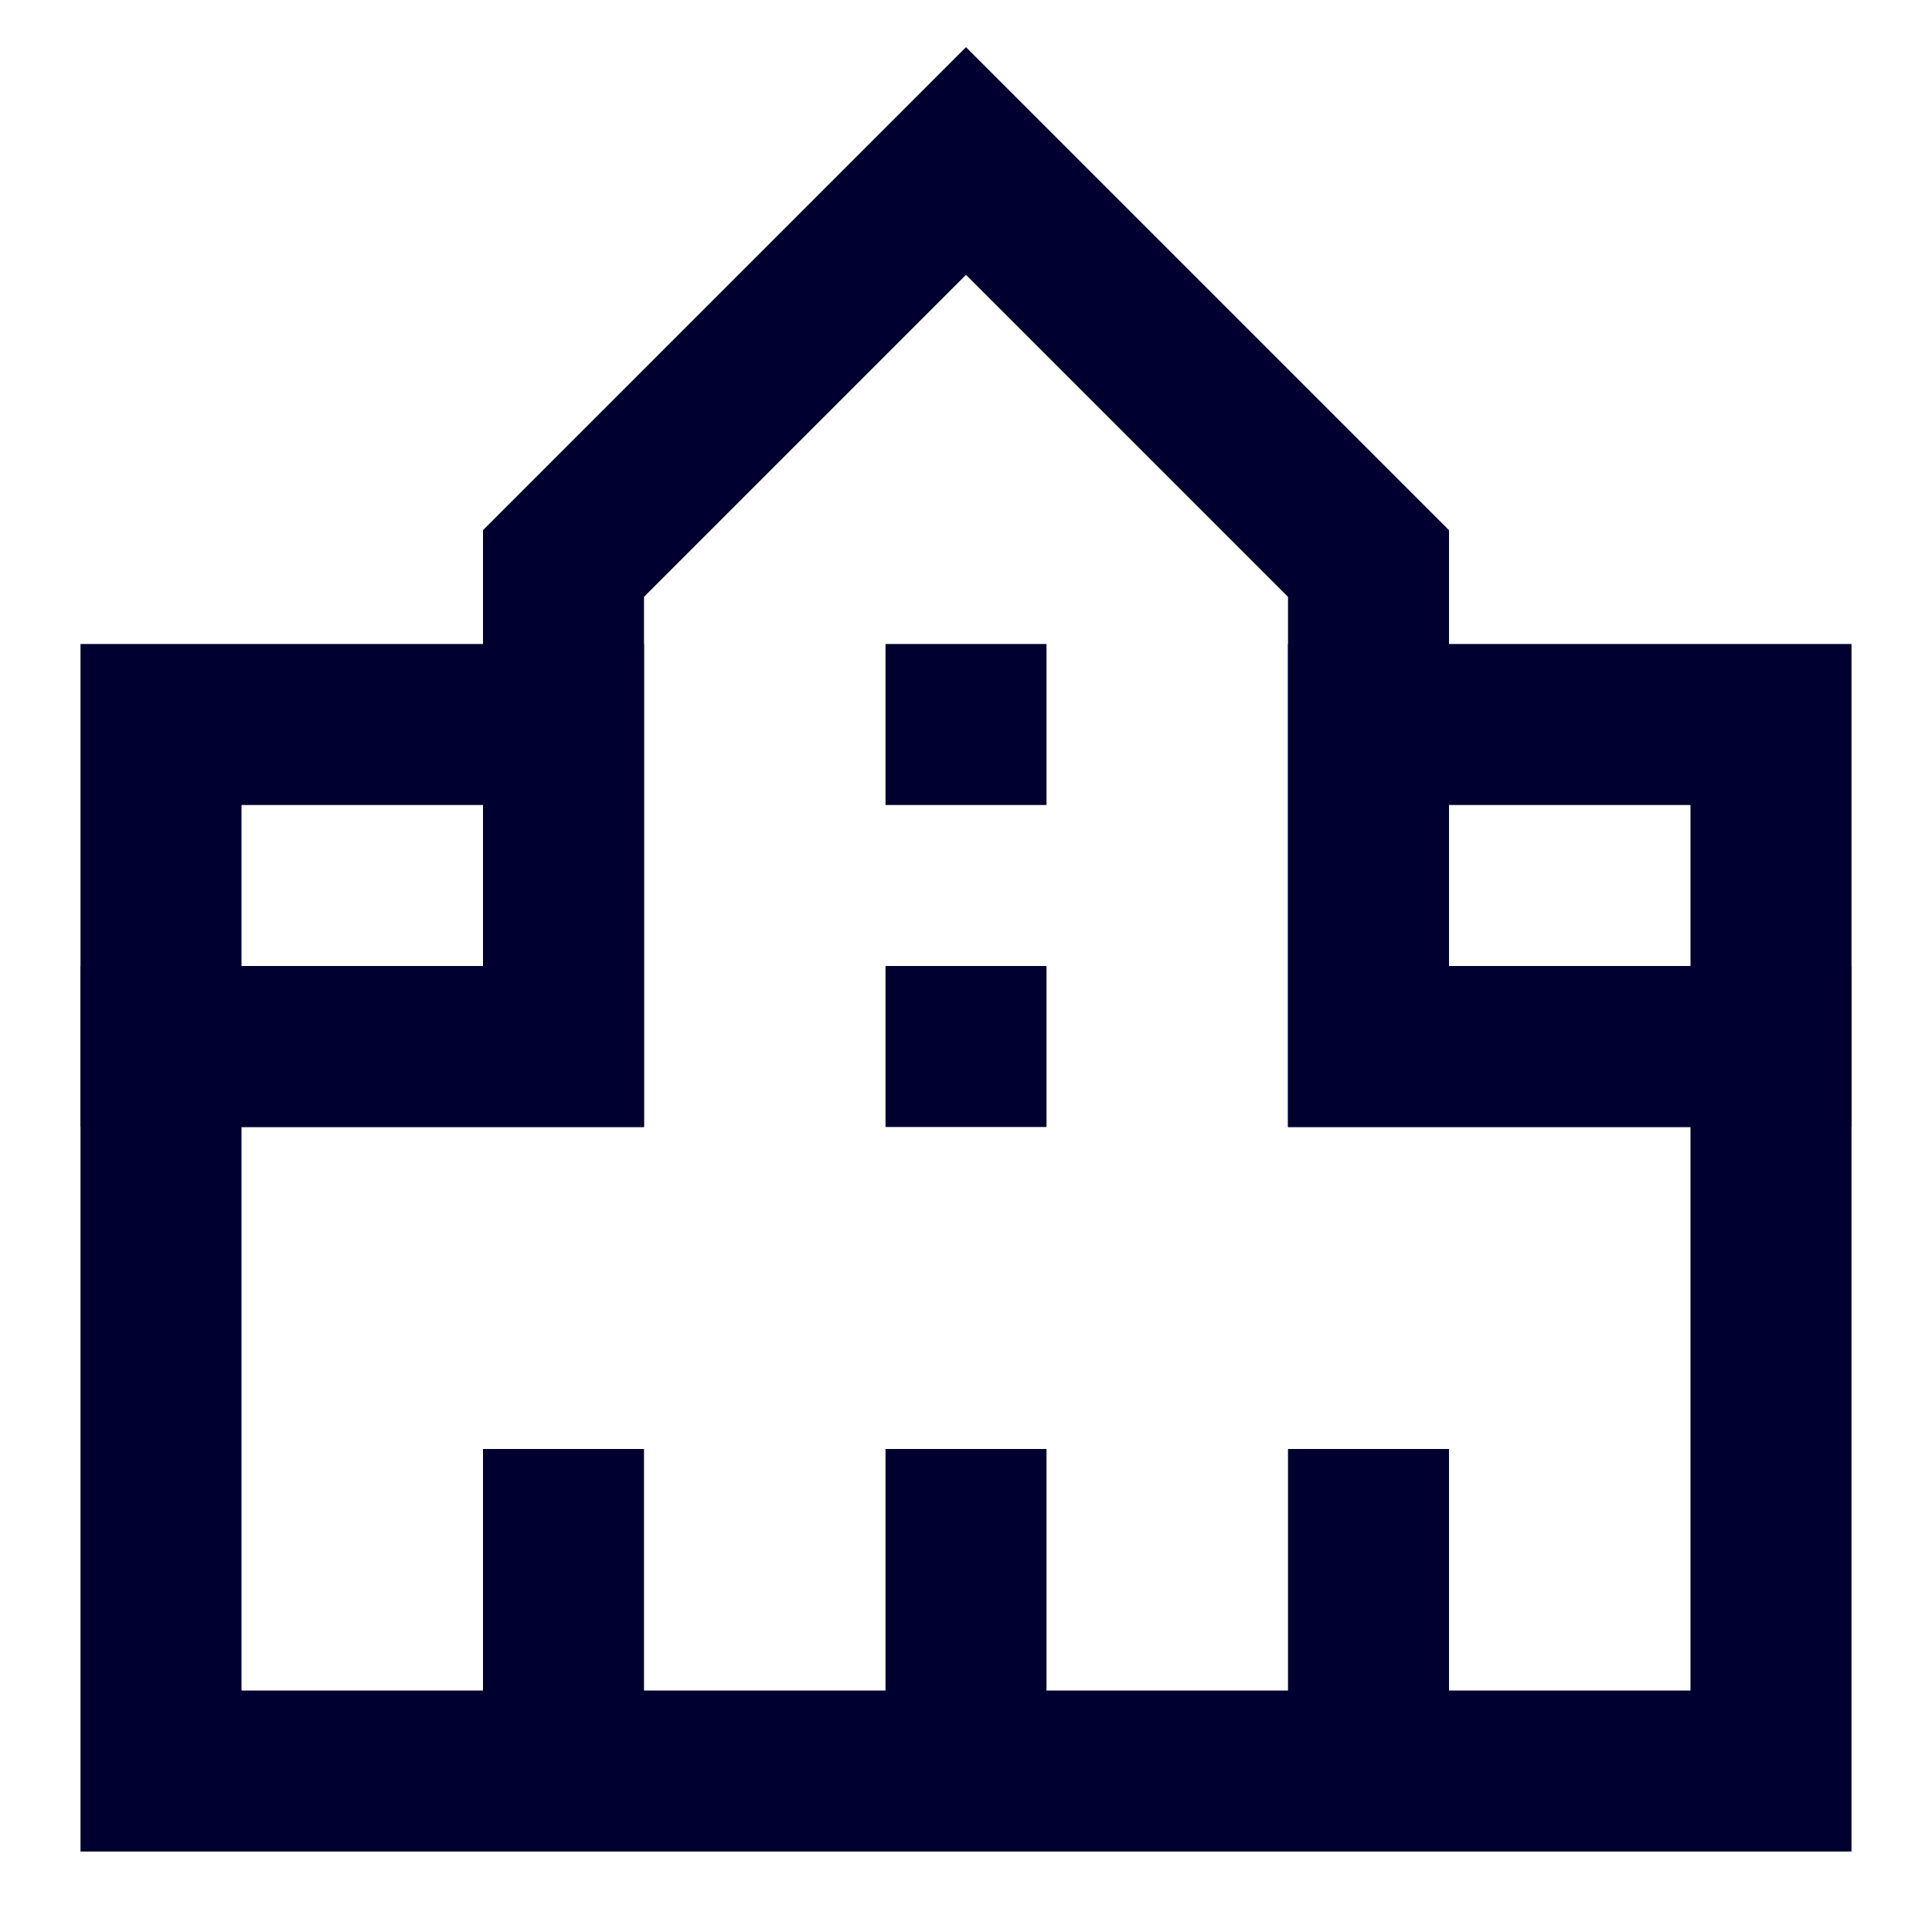
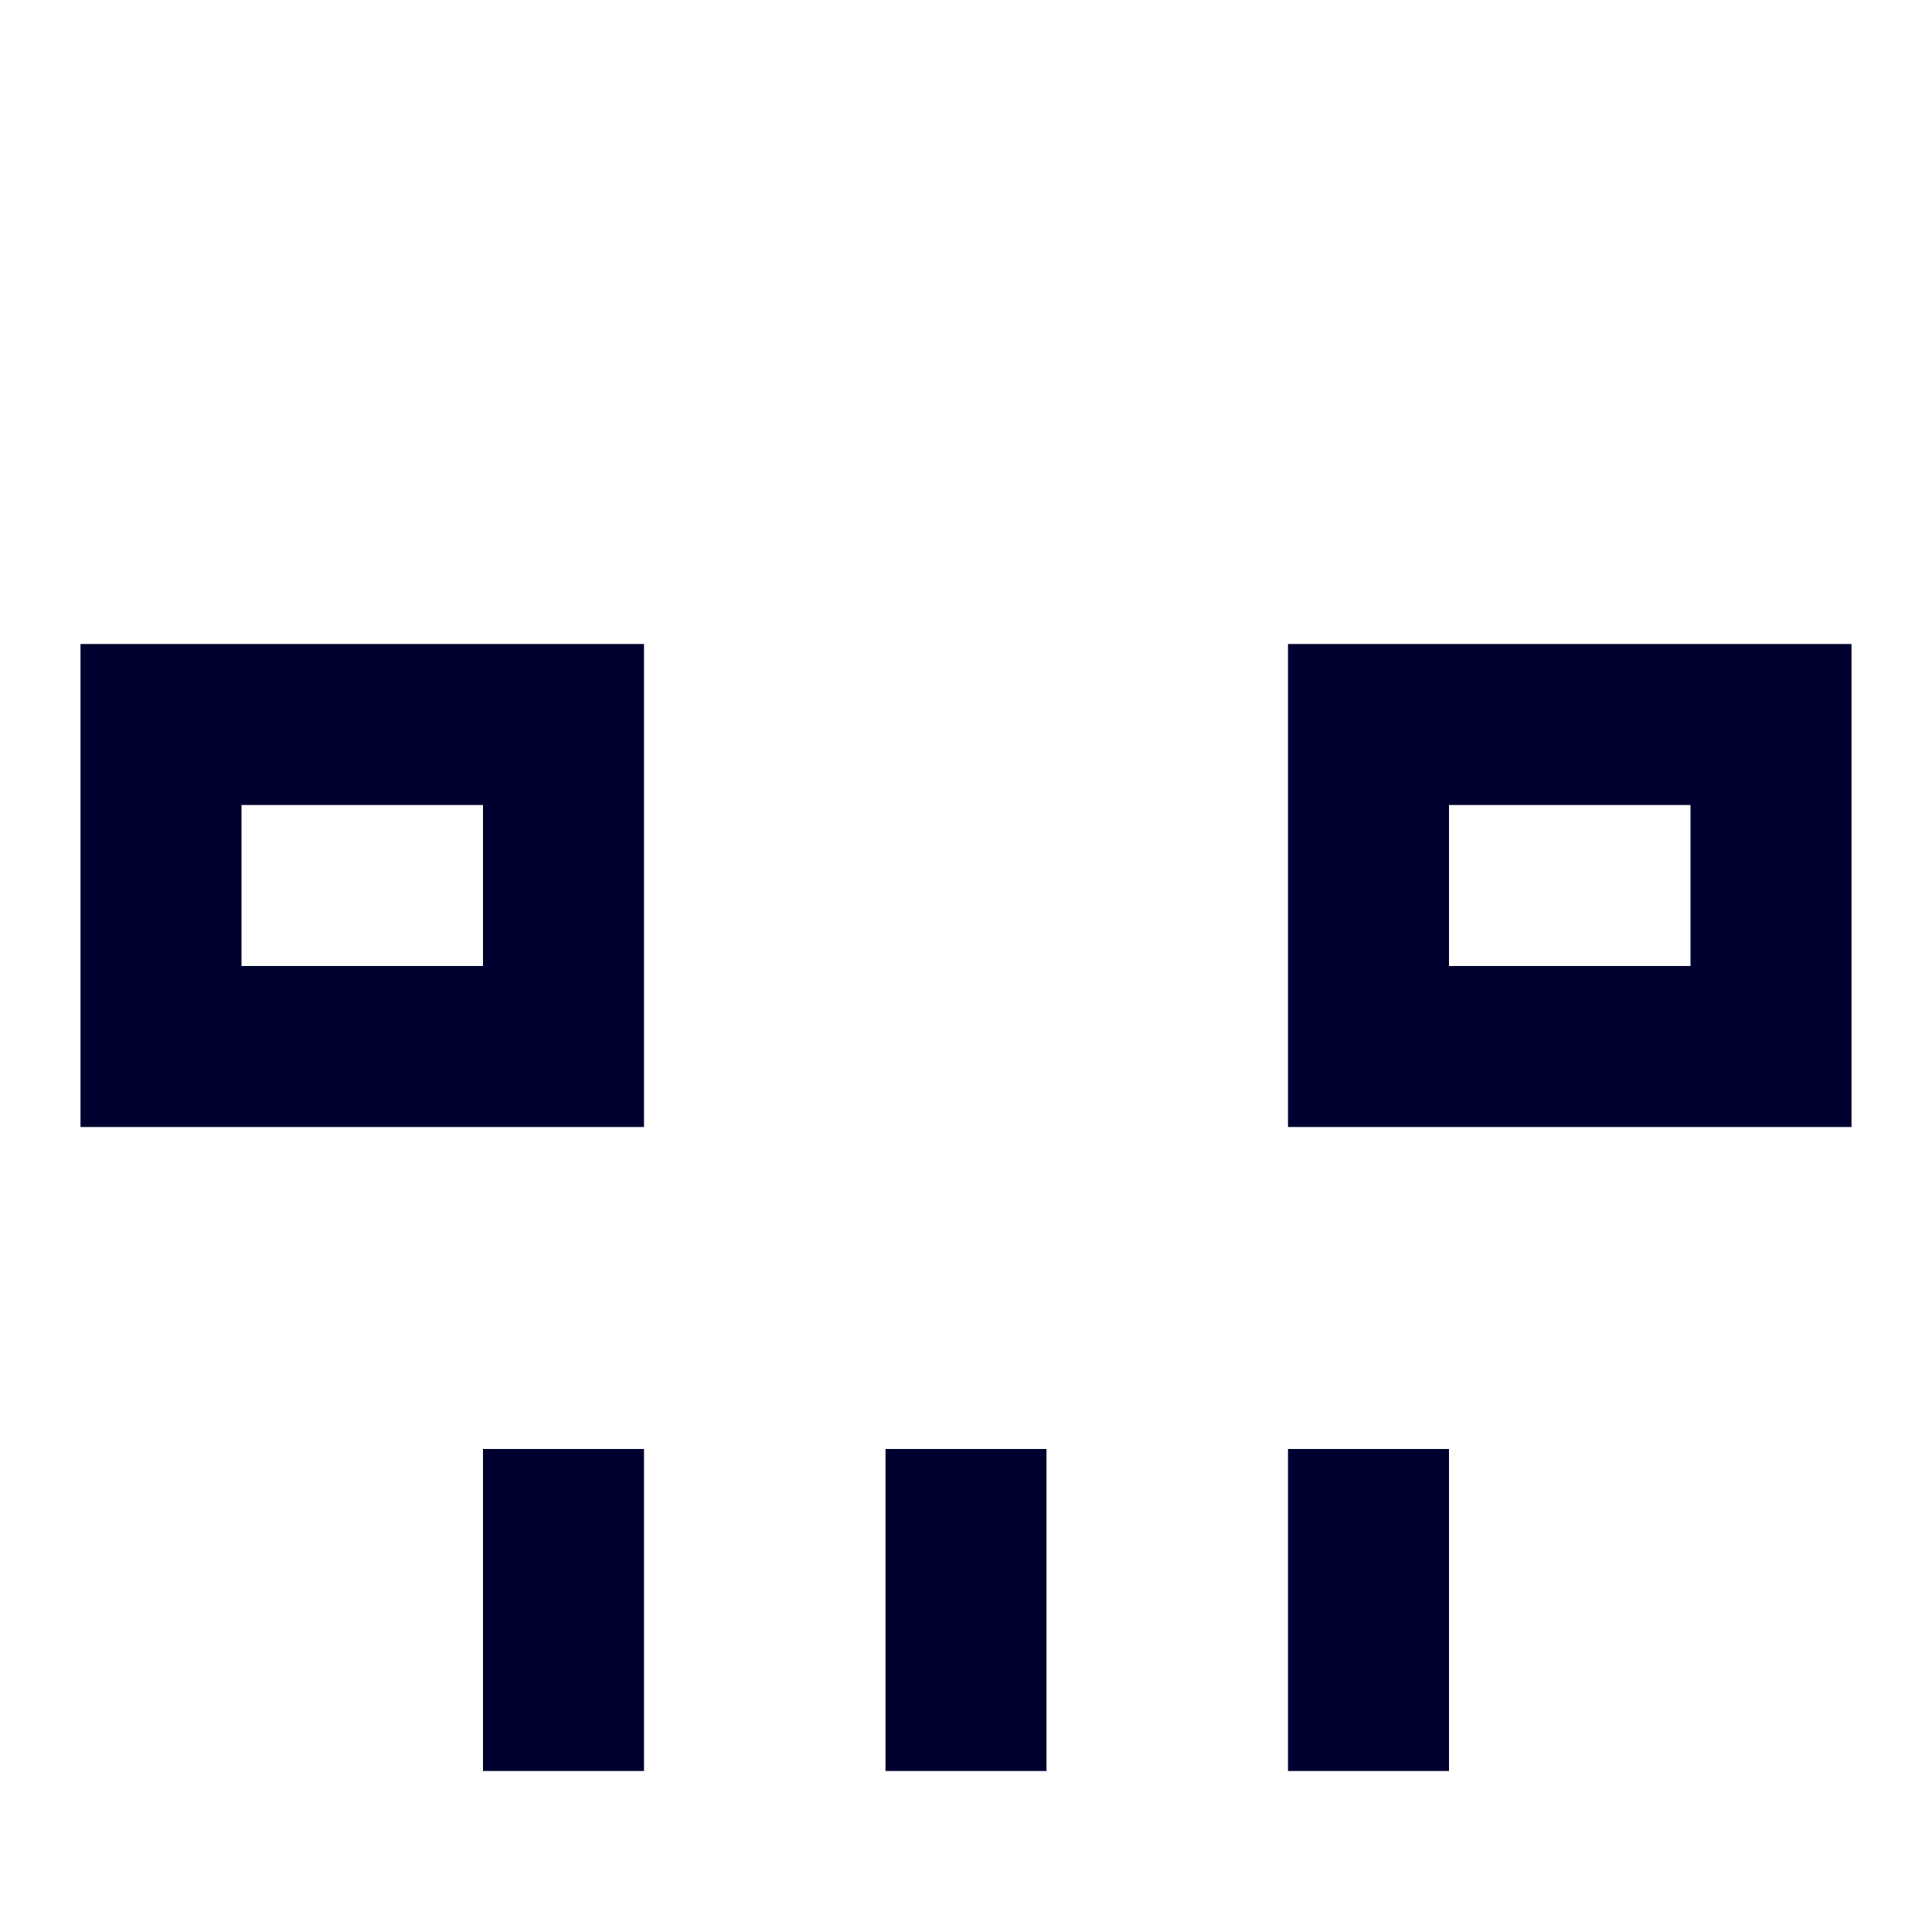
<svg xmlns="http://www.w3.org/2000/svg" width="24" height="24" viewBox="0 0 24 24" fill="none">
-   <path d="M12 2L7 7V13H2V22H22V13H17V7L12 2Z" stroke="#000030" stroke-width="2" />
-   <path d="M12 8V10" stroke="#000030" stroke-width="2" />
-   <path d="M12 12V14" stroke="#000030" stroke-width="2" />
  <path d="M2 9H7V13H2V9Z" stroke="#000030" stroke-width="2" />
  <path d="M17 9H22V13H17V9Z" stroke="#000030" stroke-width="2" />
  <path d="M12 18V22" stroke="#000030" stroke-width="2" />
  <path d="M17 18V22" stroke="#000030" stroke-width="2" />
  <path d="M7 18V22" stroke="#000030" stroke-width="2" />
</svg>